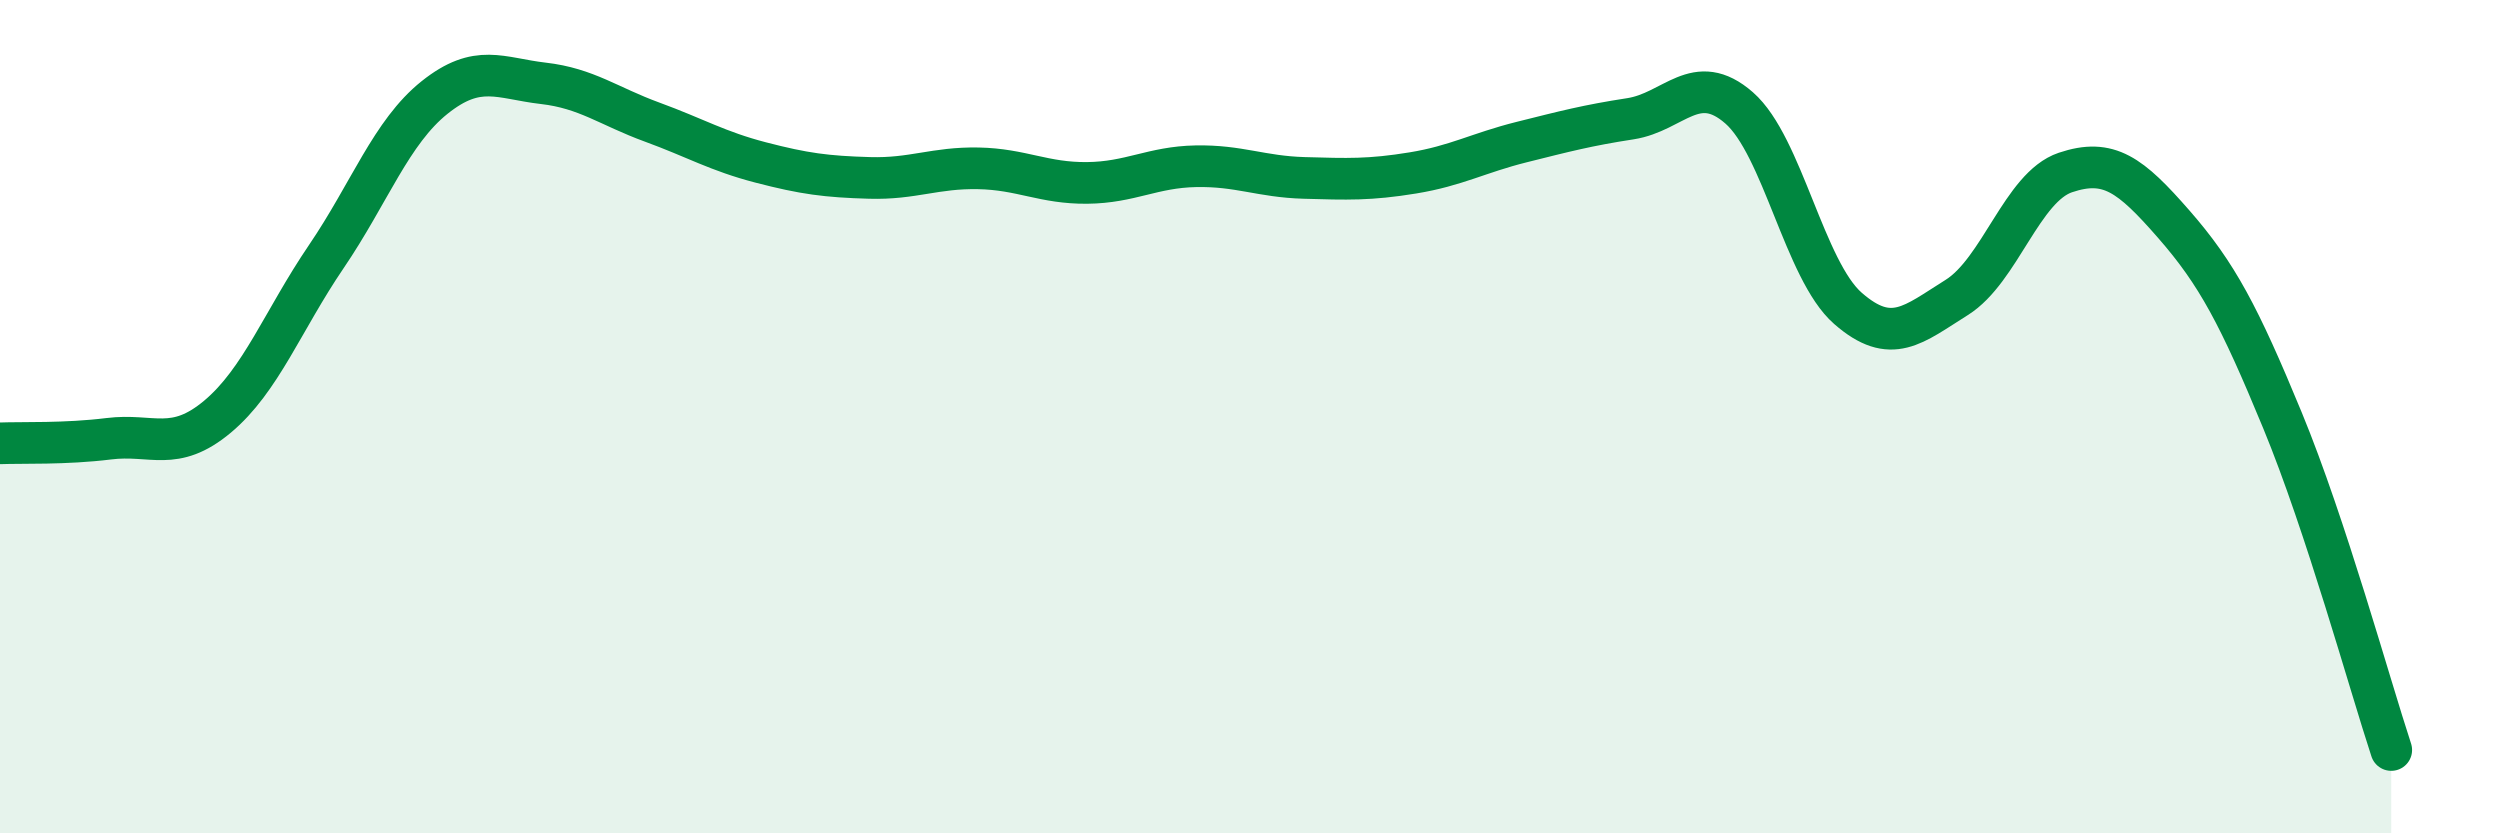
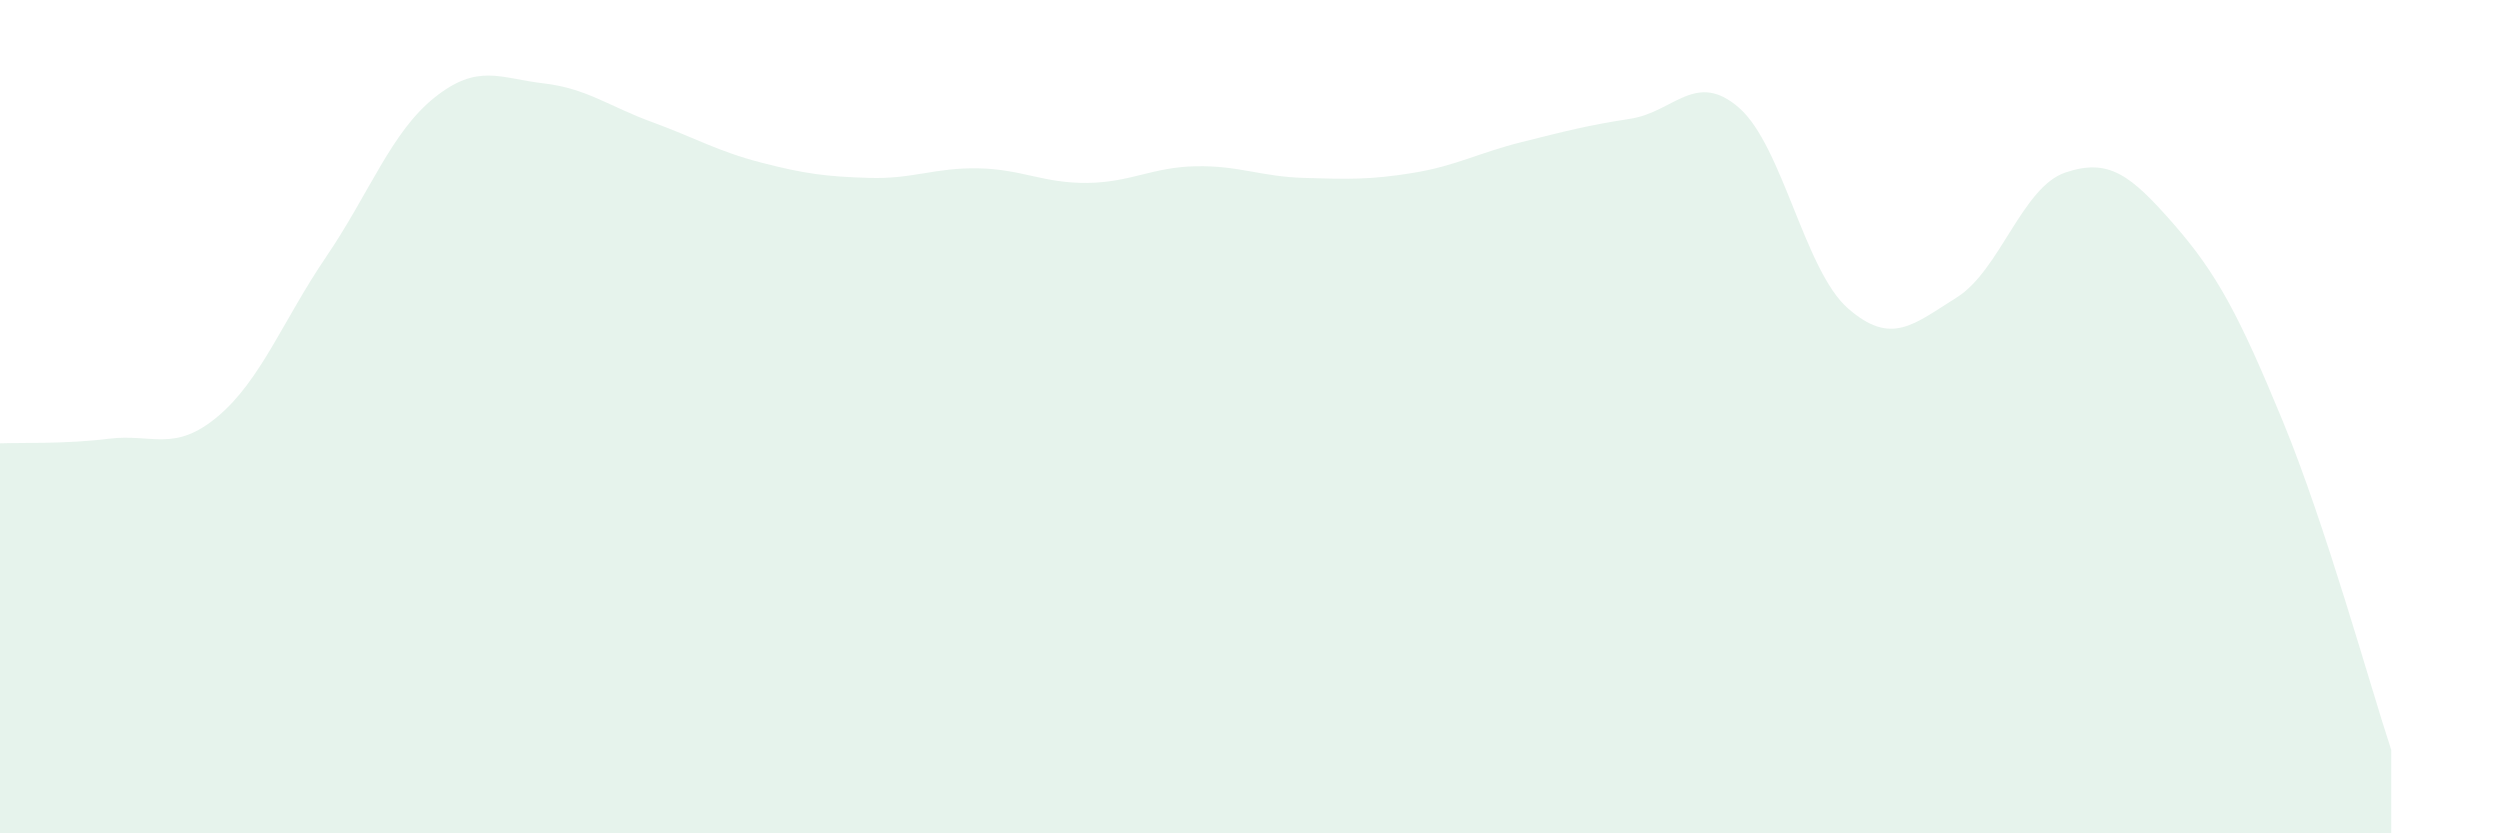
<svg xmlns="http://www.w3.org/2000/svg" width="60" height="20" viewBox="0 0 60 20">
  <path d="M 0,10.64 C 0.52,10.62 1.57,10.66 2.61,10.53 C 3.65,10.4 4.18,10.87 5.22,10 C 6.26,9.13 6.79,7.69 7.83,6.16 C 8.87,4.63 9.39,3.17 10.43,2.34 C 11.47,1.51 12,1.88 13.04,2 C 14.08,2.12 14.61,2.55 15.65,2.93 C 16.69,3.31 17.22,3.63 18.26,3.9 C 19.3,4.17 19.83,4.24 20.87,4.27 C 21.91,4.3 22.44,4.02 23.48,4.04 C 24.52,4.06 25.05,4.4 26.09,4.39 C 27.13,4.38 27.66,4.01 28.7,3.99 C 29.74,3.97 30.26,4.24 31.3,4.27 C 32.34,4.3 32.87,4.32 33.91,4.15 C 34.95,3.98 35.48,3.67 36.52,3.41 C 37.56,3.15 38.09,3.01 39.13,2.85 C 40.17,2.69 40.7,1.68 41.74,2.59 C 42.78,3.5 43.31,6.49 44.35,7.4 C 45.39,8.31 45.92,7.79 46.96,7.14 C 48,6.49 48.53,4.49 49.57,4.14 C 50.61,3.79 51.13,4.19 52.17,5.38 C 53.21,6.57 53.74,7.57 54.78,10.09 C 55.82,12.61 56.87,16.42 57.39,18L57.39 20L0 20Z" fill="#008740" opacity="0.1" stroke-linecap="round" stroke-linejoin="round" />
-   <path d="M 0,10.64 C 0.52,10.62 1.57,10.66 2.61,10.53 C 3.65,10.4 4.18,10.87 5.22,10 C 6.26,9.13 6.79,7.69 7.83,6.16 C 8.87,4.63 9.39,3.17 10.43,2.34 C 11.47,1.51 12,1.88 13.04,2 C 14.08,2.12 14.61,2.55 15.65,2.93 C 16.69,3.31 17.22,3.63 18.26,3.9 C 19.3,4.17 19.83,4.24 20.87,4.27 C 21.91,4.3 22.44,4.02 23.48,4.04 C 24.52,4.06 25.05,4.4 26.09,4.39 C 27.13,4.38 27.66,4.01 28.7,3.99 C 29.74,3.97 30.26,4.24 31.3,4.27 C 32.34,4.3 32.87,4.32 33.91,4.15 C 34.95,3.98 35.48,3.67 36.52,3.41 C 37.56,3.15 38.09,3.01 39.13,2.85 C 40.17,2.69 40.7,1.68 41.74,2.59 C 42.78,3.5 43.31,6.49 44.35,7.4 C 45.39,8.31 45.92,7.79 46.96,7.14 C 48,6.49 48.53,4.49 49.57,4.14 C 50.61,3.79 51.13,4.19 52.17,5.38 C 53.21,6.57 53.74,7.57 54.78,10.09 C 55.82,12.61 56.87,16.42 57.39,18" stroke="#008740" stroke-width="1" fill="none" stroke-linecap="round" stroke-linejoin="round" />
</svg>